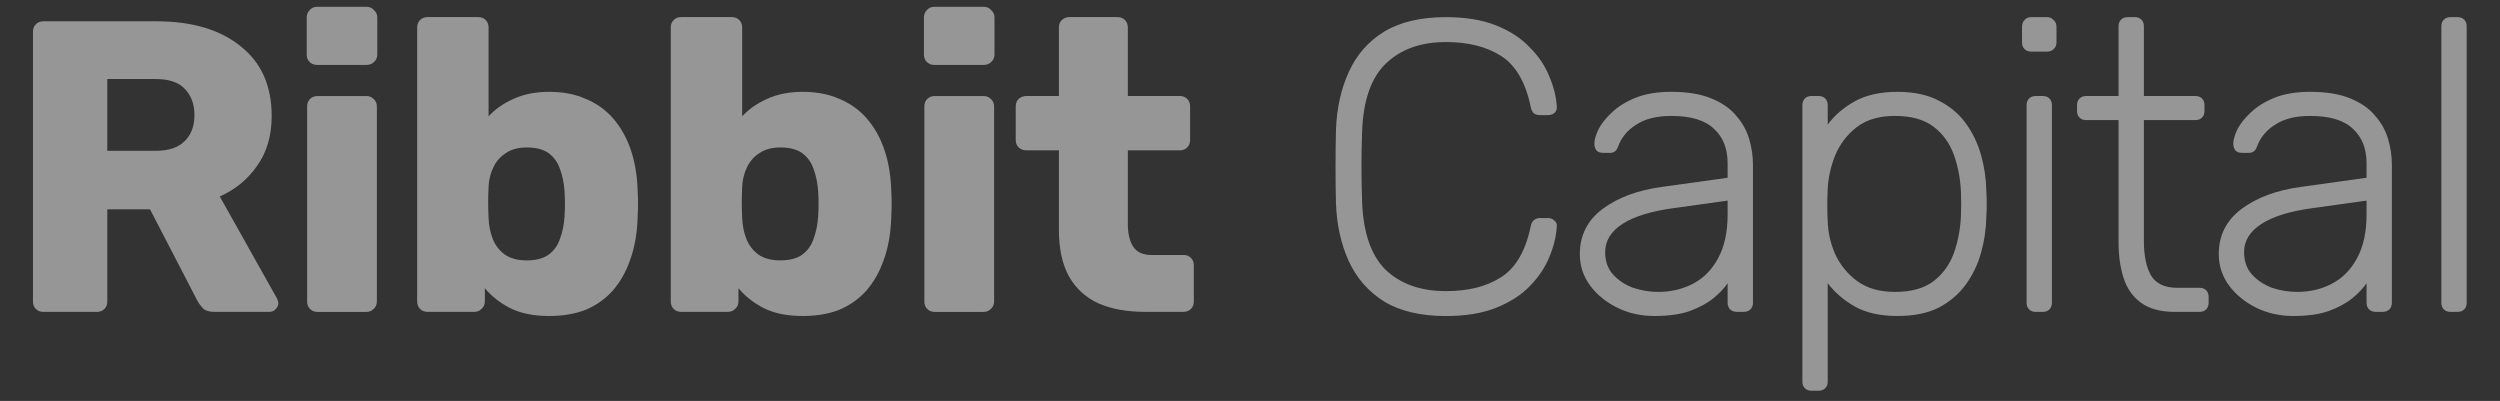
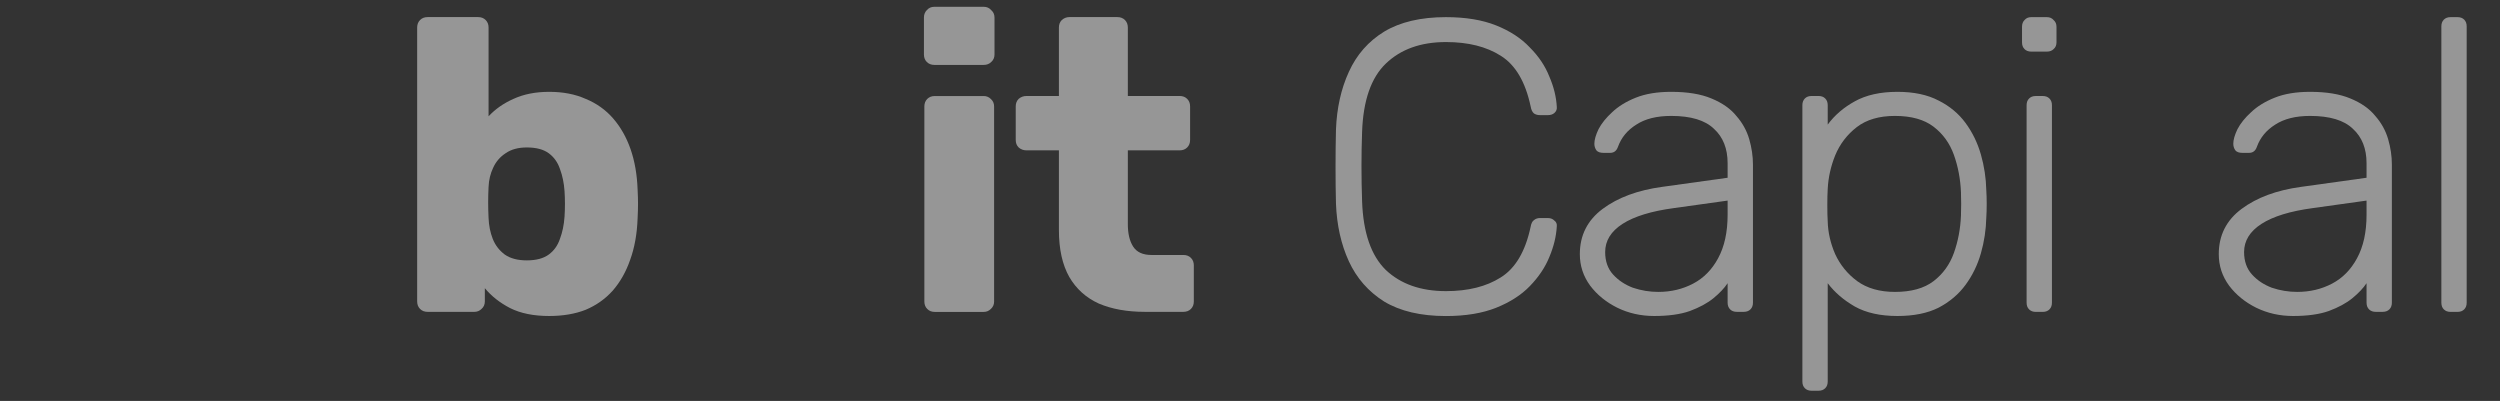
<svg xmlns="http://www.w3.org/2000/svg" width="106" height="17" viewBox="0 0 106 17" fill="none">
  <rect x="0" y="0" width="106" height="17" fill="#333333" stroke="none" />
  <g clip-path="url(#clip0_5186_5039)">
-     <path d="M1.838 13.224C1.709 13.224 1.604 13.183 1.522 13.101C1.44 13.019 1.398 12.913 1.398 12.784V1.343C1.398 1.214 1.44 1.109 1.522 1.027C1.604 0.944 1.709 0.903 1.838 0.903H6.626C8.14 0.903 9.331 1.255 10.199 1.959C11.079 2.652 11.519 3.637 11.519 4.916C11.519 5.75 11.314 6.454 10.903 7.029C10.504 7.603 9.976 8.038 9.319 8.331L11.748 12.661C11.783 12.731 11.801 12.796 11.801 12.854C11.801 12.948 11.76 13.036 11.678 13.118C11.607 13.189 11.519 13.224 11.414 13.224H9.09C8.867 13.224 8.703 13.171 8.597 13.066C8.492 12.948 8.415 12.843 8.368 12.749L6.362 8.877H4.549V12.784C4.549 12.913 4.508 13.019 4.426 13.101C4.344 13.183 4.238 13.224 4.109 13.224H1.838ZM4.549 6.395H6.591C7.142 6.395 7.553 6.26 7.823 5.99C8.104 5.72 8.245 5.351 8.245 4.881C8.245 4.424 8.11 4.054 7.84 3.772C7.582 3.491 7.166 3.35 6.591 3.35H4.549V6.395Z" fill="#FAFAFA" fill-opacity="0.5" />
-     <path d="M13.463 13.225C13.334 13.225 13.228 13.184 13.146 13.101C13.064 13.019 13.023 12.914 13.023 12.785V4.512C13.023 4.383 13.064 4.277 13.146 4.195C13.228 4.113 13.334 4.072 13.463 4.072H15.539C15.657 4.072 15.757 4.113 15.839 4.195C15.933 4.277 15.979 4.383 15.979 4.512V12.785C15.979 12.914 15.933 13.019 15.839 13.101C15.757 13.184 15.657 13.225 15.539 13.225H13.463ZM13.445 2.752C13.316 2.752 13.21 2.711 13.128 2.629C13.046 2.547 13.005 2.441 13.005 2.312V0.745C13.005 0.616 13.046 0.511 13.128 0.429C13.21 0.335 13.316 0.288 13.445 0.288H15.539C15.669 0.288 15.774 0.335 15.856 0.429C15.95 0.511 15.997 0.616 15.997 0.745V2.312C15.997 2.441 15.95 2.547 15.856 2.629C15.774 2.711 15.669 2.752 15.539 2.752H13.445Z" fill="#FAFAFA" fill-opacity="0.5" />
    <path d="M23.285 13.398C22.628 13.398 22.076 13.287 21.631 13.064C21.197 12.841 20.839 12.559 20.557 12.219V12.782C20.557 12.911 20.51 13.017 20.416 13.099C20.334 13.181 20.234 13.222 20.117 13.222H18.128C17.999 13.222 17.893 13.181 17.811 13.099C17.729 13.017 17.688 12.911 17.688 12.782V1.165C17.688 1.036 17.729 0.931 17.811 0.849C17.893 0.766 17.999 0.725 18.128 0.725H20.275C20.404 0.725 20.51 0.766 20.592 0.849C20.674 0.931 20.715 1.036 20.715 1.165V4.932C20.997 4.627 21.349 4.381 21.771 4.193C22.206 3.993 22.71 3.894 23.285 3.894C23.872 3.894 24.388 3.993 24.834 4.193C25.292 4.381 25.679 4.656 25.996 5.02C26.312 5.384 26.559 5.818 26.735 6.322C26.911 6.827 27.011 7.396 27.034 8.03C27.046 8.253 27.052 8.458 27.052 8.646C27.052 8.822 27.046 9.027 27.034 9.262C27.011 9.919 26.905 10.506 26.717 11.022C26.541 11.527 26.295 11.961 25.978 12.325C25.661 12.677 25.28 12.946 24.834 13.134C24.388 13.31 23.872 13.398 23.285 13.398ZM22.335 11.04C22.734 11.04 23.045 10.957 23.267 10.793C23.491 10.629 23.649 10.406 23.743 10.124C23.848 9.843 23.913 9.532 23.936 9.191C23.96 8.828 23.96 8.464 23.936 8.1C23.913 7.76 23.848 7.449 23.743 7.167C23.649 6.886 23.491 6.663 23.267 6.498C23.045 6.334 22.734 6.252 22.335 6.252C21.971 6.252 21.672 6.334 21.437 6.498C21.202 6.651 21.026 6.856 20.909 7.115C20.792 7.361 20.727 7.631 20.715 7.924C20.704 8.147 20.698 8.364 20.698 8.575C20.698 8.787 20.704 9.01 20.715 9.244C20.727 9.561 20.786 9.854 20.891 10.124C20.997 10.394 21.167 10.617 21.402 10.793C21.637 10.957 21.948 11.04 22.335 11.04Z" fill="#FAFAFA" fill-opacity="0.5" />
-     <path d="M34.038 13.398C33.381 13.398 32.829 13.287 32.384 13.064C31.949 12.841 31.591 12.559 31.31 12.219V12.782C31.31 12.911 31.263 13.017 31.169 13.099C31.087 13.181 30.987 13.222 30.87 13.222H28.881C28.752 13.222 28.646 13.181 28.564 13.099C28.482 13.017 28.441 12.911 28.441 12.782V1.165C28.441 1.036 28.482 0.931 28.564 0.849C28.646 0.766 28.752 0.725 28.881 0.725H31.028C31.157 0.725 31.263 0.766 31.345 0.849C31.427 0.931 31.468 1.036 31.468 1.165V4.932C31.75 4.627 32.102 4.381 32.524 4.193C32.959 3.993 33.463 3.894 34.038 3.894C34.625 3.894 35.141 3.993 35.587 4.193C36.045 4.381 36.432 4.656 36.749 5.02C37.066 5.384 37.312 5.818 37.488 6.322C37.664 6.827 37.764 7.396 37.787 8.03C37.799 8.253 37.805 8.458 37.805 8.646C37.805 8.822 37.799 9.027 37.787 9.262C37.764 9.919 37.658 10.506 37.47 11.022C37.294 11.527 37.048 11.961 36.731 12.325C36.414 12.677 36.033 12.946 35.587 13.134C35.141 13.31 34.625 13.398 34.038 13.398ZM33.088 11.04C33.486 11.04 33.797 10.957 34.02 10.793C34.243 10.629 34.402 10.406 34.496 10.124C34.601 9.843 34.666 9.532 34.689 9.191C34.713 8.828 34.713 8.464 34.689 8.1C34.666 7.76 34.601 7.449 34.496 7.167C34.402 6.886 34.243 6.663 34.02 6.498C33.797 6.334 33.486 6.252 33.088 6.252C32.724 6.252 32.425 6.334 32.19 6.498C31.955 6.651 31.779 6.856 31.662 7.115C31.545 7.361 31.48 7.631 31.468 7.924C31.457 8.147 31.451 8.364 31.451 8.575C31.451 8.787 31.457 9.01 31.468 9.244C31.48 9.561 31.539 9.854 31.644 10.124C31.75 10.394 31.92 10.617 32.155 10.793C32.389 10.957 32.7 11.04 33.088 11.04Z" fill="#FAFAFA" fill-opacity="0.5" />
    <path d="M39.633 13.225C39.504 13.225 39.398 13.184 39.316 13.101C39.234 13.019 39.193 12.914 39.193 12.785V4.512C39.193 4.383 39.234 4.277 39.316 4.195C39.398 4.113 39.504 4.072 39.633 4.072H41.71C41.827 4.072 41.927 4.113 42.009 4.195C42.103 4.277 42.15 4.383 42.15 4.512V12.785C42.15 12.914 42.103 13.019 42.009 13.101C41.927 13.184 41.827 13.225 41.71 13.225H39.633ZM39.615 2.752C39.486 2.752 39.381 2.711 39.298 2.629C39.216 2.547 39.175 2.441 39.175 2.312V0.745C39.175 0.616 39.216 0.511 39.298 0.429C39.381 0.335 39.486 0.288 39.615 0.288H41.71C41.839 0.288 41.945 0.335 42.027 0.429C42.121 0.511 42.167 0.616 42.167 0.745V2.312C42.167 2.441 42.121 2.547 42.027 2.629C41.945 2.711 41.839 2.752 41.71 2.752H39.615Z" fill="#FAFAFA" fill-opacity="0.5" />
    <path d="M48.541 13.222C47.79 13.222 47.139 13.105 46.588 12.87C46.048 12.624 45.631 12.248 45.338 11.744C45.045 11.227 44.898 10.564 44.898 9.755V6.375H43.525C43.396 6.375 43.284 6.334 43.191 6.252C43.108 6.17 43.067 6.064 43.067 5.935V4.51C43.067 4.381 43.108 4.275 43.191 4.193C43.284 4.111 43.396 4.07 43.525 4.07H44.898V1.165C44.898 1.036 44.939 0.931 45.021 0.849C45.115 0.766 45.221 0.725 45.338 0.725H47.38C47.509 0.725 47.614 0.766 47.697 0.849C47.779 0.931 47.82 1.036 47.82 1.165V4.07H50.02C50.149 4.07 50.255 4.111 50.337 4.193C50.419 4.275 50.46 4.381 50.46 4.51V5.935C50.46 6.064 50.419 6.17 50.337 6.252C50.255 6.334 50.149 6.375 50.02 6.375H47.82V9.508C47.82 9.907 47.896 10.224 48.048 10.459C48.201 10.694 48.459 10.811 48.823 10.811H50.178C50.307 10.811 50.413 10.852 50.495 10.934C50.577 11.016 50.618 11.122 50.618 11.251V12.782C50.618 12.911 50.577 13.017 50.495 13.099C50.413 13.181 50.307 13.222 50.178 13.222H48.541Z" fill="#FAFAFA" fill-opacity="0.5" />
    <path d="M61.309 13.4C60.241 13.4 59.367 13.194 58.686 12.784C58.017 12.361 57.519 11.792 57.19 11.076C56.862 10.361 56.68 9.545 56.645 8.63C56.633 8.149 56.627 7.632 56.627 7.081C56.627 6.529 56.633 6.001 56.645 5.497C56.68 4.581 56.862 3.766 57.19 3.05C57.519 2.323 58.017 1.754 58.686 1.343C59.367 0.932 60.241 0.727 61.309 0.727C62.142 0.727 62.852 0.844 63.439 1.079C64.025 1.314 64.501 1.624 64.864 2.012C65.24 2.387 65.515 2.798 65.691 3.244C65.879 3.678 65.985 4.106 66.008 4.529C66.02 4.634 65.985 4.722 65.903 4.793C65.832 4.851 65.744 4.881 65.638 4.881H65.287C65.193 4.881 65.111 4.857 65.04 4.81C64.97 4.752 64.923 4.652 64.899 4.511C64.677 3.467 64.254 2.751 63.632 2.364C63.022 1.976 62.248 1.783 61.309 1.783C60.241 1.783 59.39 2.088 58.757 2.698C58.135 3.297 57.8 4.259 57.753 5.585C57.718 6.547 57.718 7.533 57.753 8.542C57.8 9.868 58.135 10.836 58.757 11.446C59.39 12.044 60.241 12.344 61.309 12.344C62.248 12.344 63.022 12.15 63.632 11.763C64.254 11.376 64.677 10.66 64.899 9.615C64.923 9.475 64.97 9.381 65.04 9.334C65.111 9.275 65.193 9.246 65.287 9.246H65.638C65.744 9.246 65.832 9.281 65.903 9.351C65.985 9.41 66.02 9.492 66.008 9.598C65.985 10.02 65.879 10.454 65.691 10.9C65.515 11.334 65.24 11.745 64.864 12.132C64.501 12.508 64.025 12.813 63.439 13.048C62.852 13.282 62.142 13.4 61.309 13.4Z" fill="#FAFAFA" fill-opacity="0.5" />
    <path d="M70.136 13.398C69.573 13.398 69.05 13.281 68.57 13.046C68.1 12.812 67.718 12.501 67.425 12.114C67.132 11.715 66.985 11.269 66.985 10.776C66.985 9.978 67.308 9.338 67.953 8.857C68.598 8.376 69.438 8.065 70.47 7.924L73.251 7.537V6.921C73.251 6.299 73.058 5.812 72.671 5.46C72.295 5.097 71.691 4.915 70.858 4.915C70.247 4.915 69.754 5.038 69.379 5.284C69.003 5.519 68.746 5.83 68.605 6.217C68.546 6.393 68.434 6.481 68.27 6.481H67.989C67.848 6.481 67.748 6.446 67.689 6.376C67.63 6.293 67.601 6.2 67.601 6.094C67.601 5.93 67.66 5.724 67.777 5.478C67.906 5.231 68.1 4.991 68.358 4.756C68.616 4.51 68.95 4.304 69.362 4.14C69.772 3.976 70.27 3.894 70.858 3.894C71.55 3.894 72.119 3.988 72.565 4.175C73.022 4.363 73.375 4.61 73.621 4.915C73.879 5.208 74.061 5.537 74.167 5.9C74.272 6.264 74.325 6.622 74.325 6.974V12.835C74.325 12.953 74.29 13.046 74.219 13.117C74.149 13.187 74.055 13.222 73.938 13.222H73.639C73.521 13.222 73.427 13.187 73.357 13.117C73.287 13.046 73.251 12.953 73.251 12.835V12.008C73.111 12.219 72.911 12.43 72.653 12.642C72.395 12.853 72.06 13.035 71.65 13.187C71.251 13.328 70.746 13.398 70.136 13.398ZM70.312 12.377C70.851 12.377 71.344 12.26 71.79 12.025C72.236 11.791 72.588 11.433 72.847 10.952C73.116 10.459 73.251 9.843 73.251 9.104V8.505L70.981 8.822C70.018 8.951 69.291 9.174 68.798 9.491C68.305 9.808 68.059 10.207 68.059 10.688C68.059 11.075 68.17 11.392 68.393 11.638C68.616 11.885 68.898 12.072 69.238 12.201C69.59 12.319 69.948 12.377 70.312 12.377Z" fill="#FAFAFA" fill-opacity="0.5" />
    <path d="M76.809 16.567C76.692 16.567 76.597 16.531 76.527 16.461C76.457 16.391 76.421 16.297 76.421 16.179V4.457C76.421 4.34 76.457 4.246 76.527 4.175C76.597 4.105 76.692 4.07 76.809 4.07H77.108C77.225 4.07 77.319 4.105 77.389 4.175C77.46 4.246 77.495 4.34 77.495 4.457V5.284C77.789 4.885 78.17 4.557 78.639 4.299C79.121 4.029 79.725 3.894 80.452 3.894C81.145 3.894 81.726 4.017 82.195 4.263C82.664 4.498 83.046 4.815 83.339 5.214C83.632 5.613 83.849 6.059 83.99 6.552C84.131 7.044 84.207 7.549 84.219 8.065C84.231 8.241 84.236 8.435 84.236 8.646C84.236 8.857 84.231 9.051 84.219 9.227C84.207 9.743 84.131 10.248 83.99 10.741C83.849 11.233 83.632 11.679 83.339 12.078C83.046 12.477 82.664 12.8 82.195 13.046C81.726 13.281 81.145 13.398 80.452 13.398C79.725 13.398 79.121 13.264 78.639 12.994C78.17 12.724 77.789 12.395 77.495 12.008V16.179C77.495 16.297 77.46 16.391 77.389 16.461C77.319 16.531 77.225 16.567 77.108 16.567H76.809ZM80.346 12.377C81.039 12.377 81.585 12.225 81.983 11.92C82.382 11.615 82.67 11.216 82.846 10.723C83.022 10.23 83.122 9.702 83.145 9.139C83.157 8.81 83.157 8.482 83.145 8.153C83.122 7.59 83.022 7.062 82.846 6.569C82.67 6.076 82.382 5.677 81.983 5.372C81.585 5.067 81.039 4.915 80.346 4.915C79.678 4.915 79.138 5.073 78.727 5.39C78.317 5.707 78.012 6.106 77.812 6.587C77.624 7.056 77.519 7.531 77.495 8.012C77.484 8.188 77.478 8.417 77.478 8.699C77.478 8.981 77.484 9.209 77.495 9.385C77.507 9.855 77.613 10.318 77.812 10.776C78.023 11.233 78.334 11.615 78.745 11.92C79.167 12.225 79.701 12.377 80.346 12.377Z" fill="#FAFAFA" fill-opacity="0.5" />
    <path d="M86.315 13.224C86.198 13.224 86.104 13.188 86.034 13.118C85.963 13.048 85.928 12.954 85.928 12.836V4.458C85.928 4.341 85.963 4.247 86.034 4.177C86.104 4.106 86.198 4.071 86.315 4.071H86.614C86.732 4.071 86.826 4.106 86.896 4.177C86.966 4.247 87.002 4.341 87.002 4.458V12.836C87.002 12.954 86.966 13.048 86.896 13.118C86.826 13.188 86.732 13.224 86.614 13.224H86.315ZM86.122 2.188C86.004 2.188 85.91 2.152 85.84 2.082C85.77 2.012 85.734 1.918 85.734 1.8V1.132C85.734 1.014 85.77 0.92 85.84 0.85C85.91 0.768 86.004 0.727 86.122 0.727H86.79C86.908 0.727 87.002 0.768 87.072 0.85C87.154 0.92 87.195 1.014 87.195 1.132V1.8C87.195 1.918 87.154 2.012 87.072 2.082C87.002 2.152 86.908 2.188 86.79 2.188H86.122Z" fill="#FAFAFA" fill-opacity="0.5" />
-     <path d="M92.221 13.224C91.611 13.224 91.129 13.095 90.778 12.836C90.425 12.578 90.179 12.226 90.038 11.78C89.897 11.334 89.827 10.836 89.827 10.284V5.092H88.454C88.337 5.092 88.243 5.057 88.172 4.986C88.102 4.916 88.067 4.822 88.067 4.705V4.458C88.067 4.341 88.102 4.247 88.172 4.177C88.243 4.106 88.337 4.071 88.454 4.071H89.827V1.114C89.827 0.997 89.862 0.903 89.933 0.832C90.003 0.762 90.097 0.727 90.214 0.727H90.513C90.631 0.727 90.725 0.762 90.795 0.832C90.865 0.903 90.901 0.997 90.901 1.114V4.071H93.083C93.201 4.071 93.294 4.106 93.365 4.177C93.435 4.247 93.47 4.341 93.47 4.458V4.705C93.47 4.822 93.435 4.916 93.365 4.986C93.294 5.057 93.201 5.092 93.083 5.092H90.901V10.214C90.901 10.836 91.001 11.323 91.2 11.675C91.411 12.027 91.781 12.203 92.309 12.203H93.259C93.377 12.203 93.47 12.238 93.541 12.308C93.611 12.379 93.646 12.473 93.646 12.59V12.836C93.646 12.954 93.611 13.048 93.541 13.118C93.47 13.188 93.377 13.224 93.259 13.224H92.221Z" fill="#FAFAFA" fill-opacity="0.5" />
    <path d="M97.226 13.398C96.663 13.398 96.141 13.281 95.66 13.046C95.19 12.812 94.809 12.501 94.516 12.114C94.222 11.715 94.076 11.269 94.076 10.776C94.076 9.978 94.398 9.338 95.044 8.857C95.689 8.376 96.528 8.065 97.561 7.924L100.342 7.537V6.921C100.342 6.299 100.148 5.812 99.761 5.46C99.385 5.097 98.781 4.915 97.948 4.915C97.338 4.915 96.845 5.038 96.469 5.284C96.094 5.519 95.836 5.83 95.695 6.217C95.636 6.393 95.525 6.481 95.361 6.481H95.079C94.938 6.481 94.838 6.446 94.78 6.376C94.721 6.293 94.692 6.2 94.692 6.094C94.692 5.93 94.75 5.724 94.868 5.478C94.997 5.231 95.19 4.991 95.449 4.756C95.706 4.51 96.041 4.304 96.452 4.14C96.862 3.976 97.361 3.894 97.948 3.894C98.64 3.894 99.209 3.988 99.655 4.175C100.113 4.363 100.465 4.61 100.711 4.915C100.969 5.208 101.151 5.537 101.257 5.9C101.363 6.264 101.415 6.622 101.415 6.974V12.835C101.415 12.953 101.38 13.046 101.31 13.117C101.239 13.187 101.145 13.222 101.028 13.222H100.729C100.611 13.222 100.518 13.187 100.447 13.117C100.377 13.046 100.342 12.953 100.342 12.835V12.008C100.201 12.219 100.001 12.43 99.743 12.642C99.485 12.853 99.15 13.035 98.74 13.187C98.341 13.328 97.836 13.398 97.226 13.398ZM97.402 12.377C97.942 12.377 98.434 12.26 98.881 12.025C99.326 11.791 99.678 11.433 99.937 10.952C100.207 10.459 100.342 9.843 100.342 9.104V8.505L98.071 8.822C97.109 8.951 96.381 9.174 95.889 9.491C95.396 9.808 95.149 10.207 95.149 10.688C95.149 11.075 95.261 11.392 95.484 11.638C95.706 11.885 95.988 12.072 96.329 12.201C96.681 12.319 97.038 12.377 97.402 12.377Z" fill="#FAFAFA" fill-opacity="0.5" />
    <path d="M103.901 13.224C103.784 13.224 103.69 13.188 103.619 13.118C103.549 13.048 103.514 12.954 103.514 12.836V1.114C103.514 0.997 103.549 0.903 103.619 0.832C103.69 0.762 103.784 0.727 103.901 0.727H104.2C104.318 0.727 104.411 0.762 104.482 0.832C104.552 0.903 104.587 0.997 104.587 1.114V12.836C104.587 12.954 104.552 13.048 104.482 13.118C104.411 13.188 104.318 13.224 104.2 13.224H103.901Z" fill="#FAFAFA" fill-opacity="0.5" />
  </g>
  <defs>
    <clipPath id="clip0_5186_5039">
      <rect width="104.349" height="16.973" fill="white" transform="translate(0.794 0.024)" />
    </clipPath>
  </defs>
</svg>